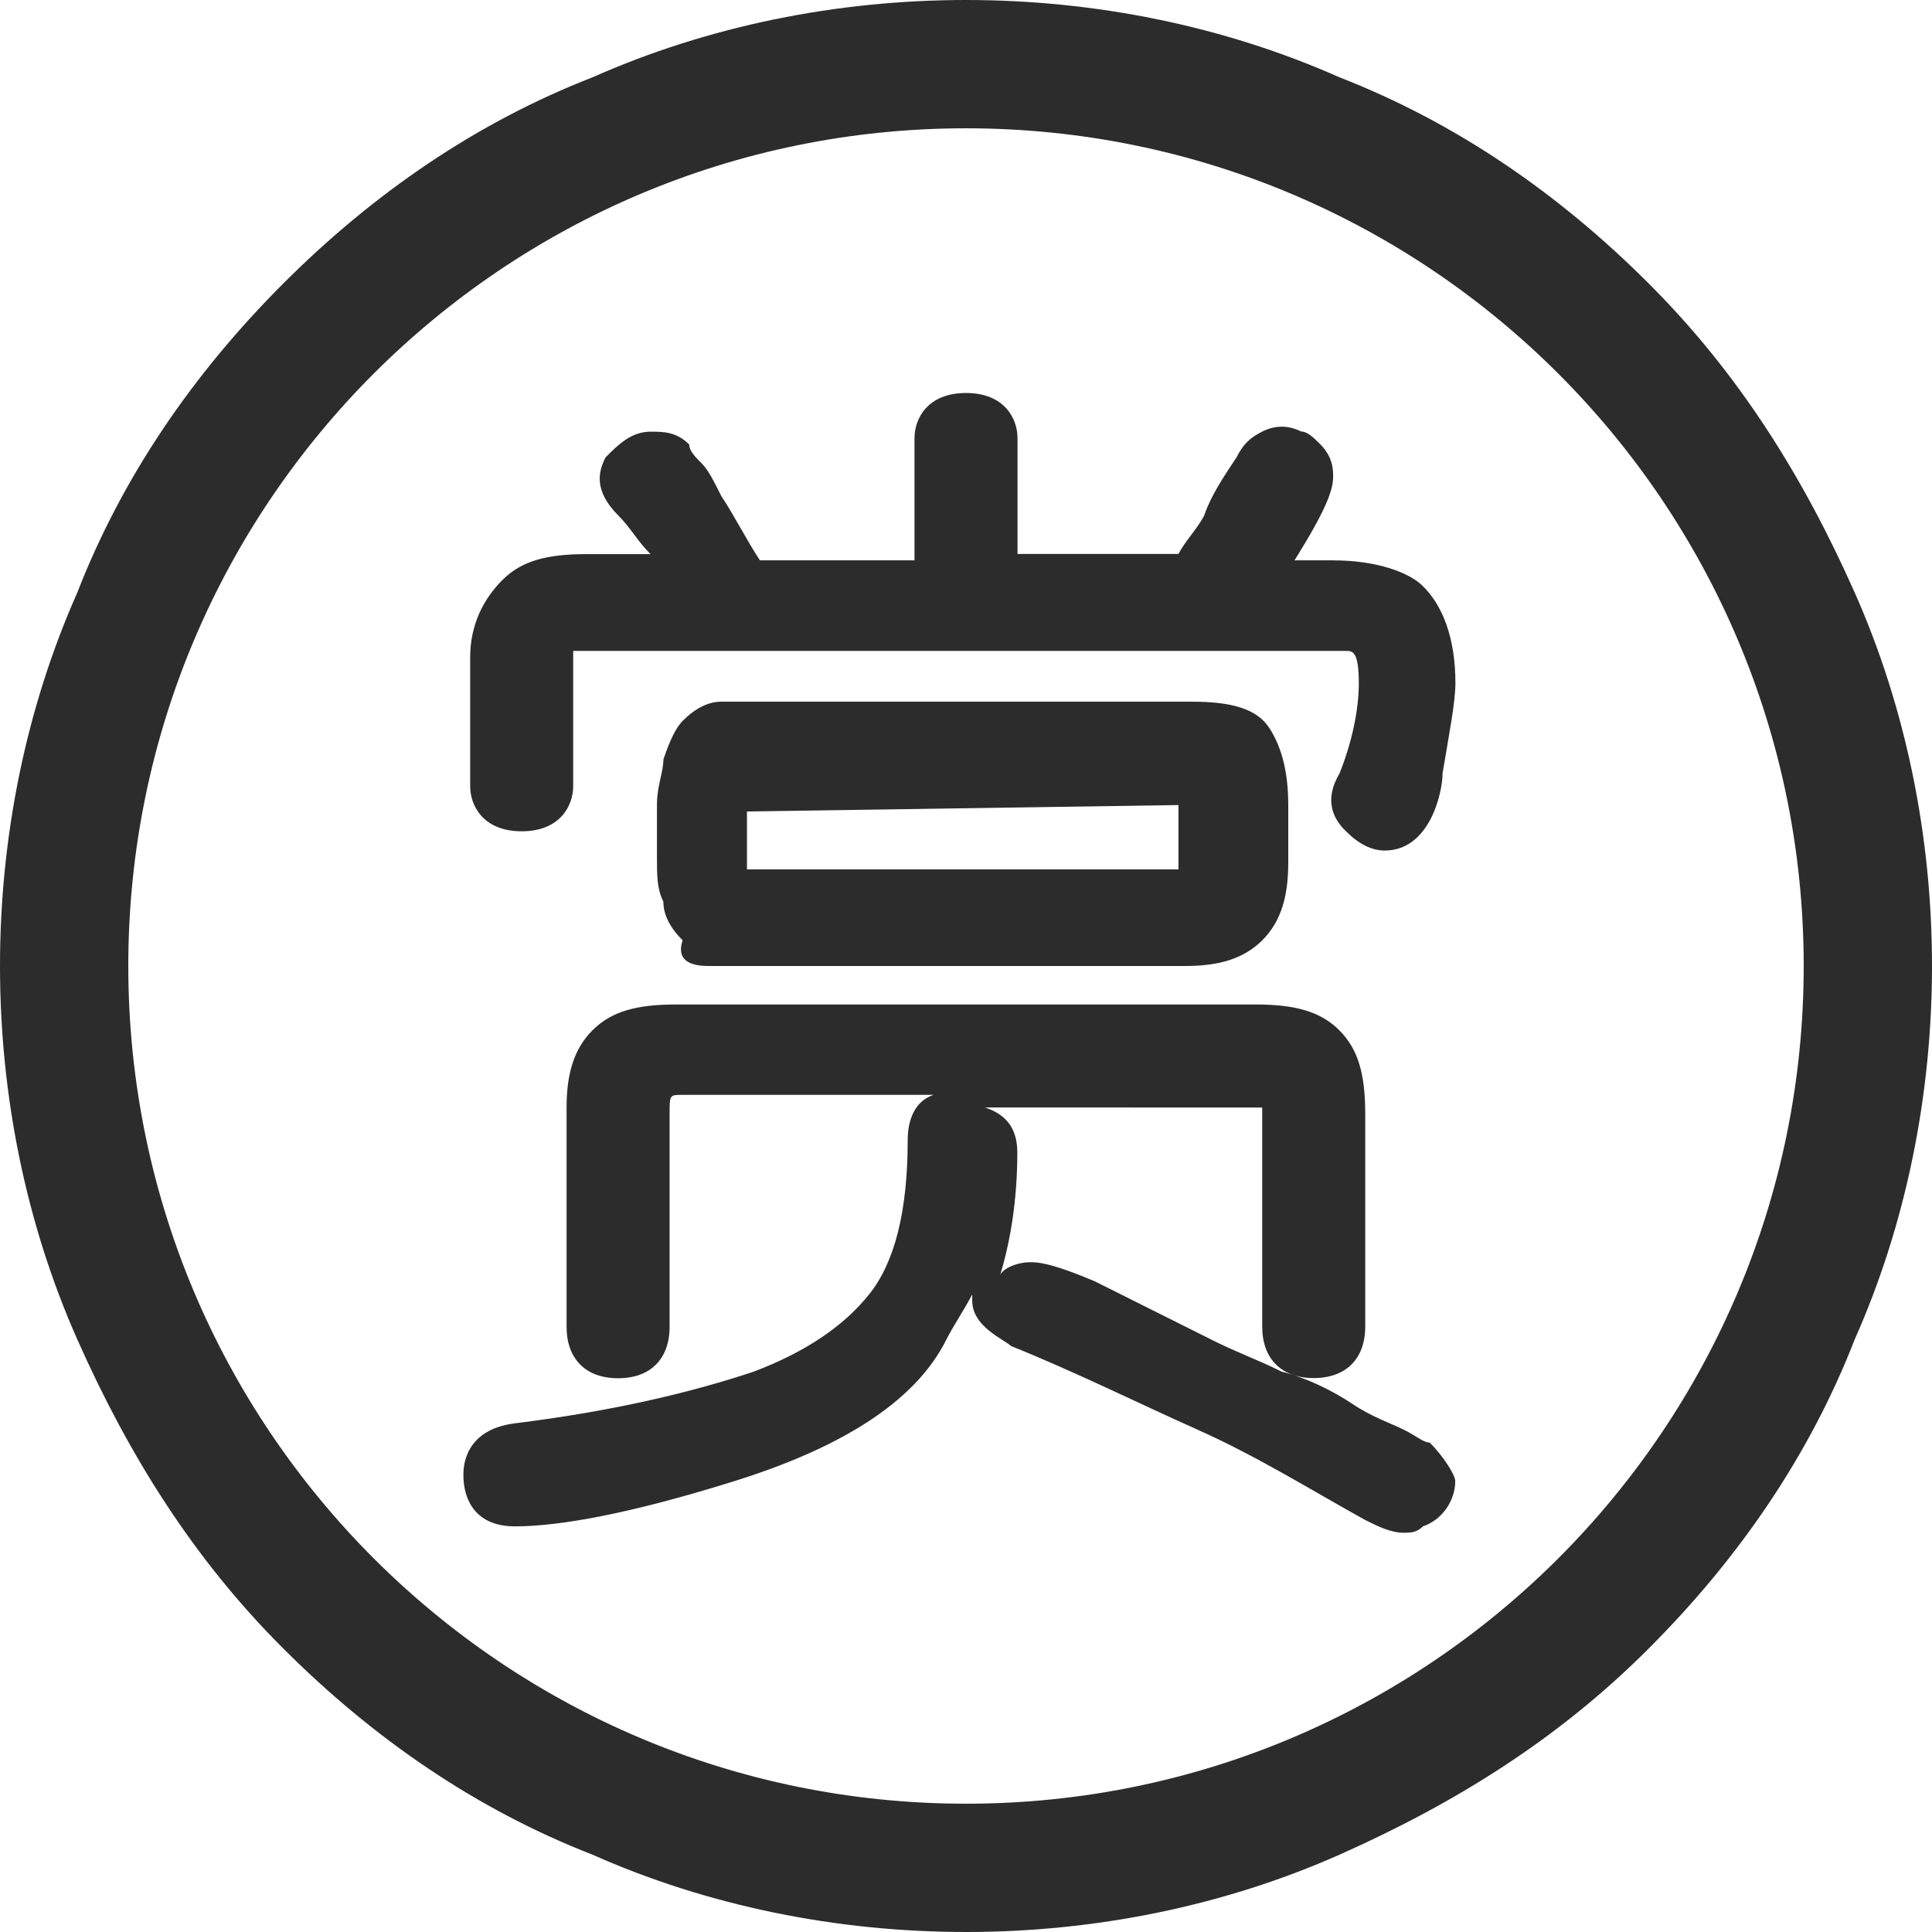
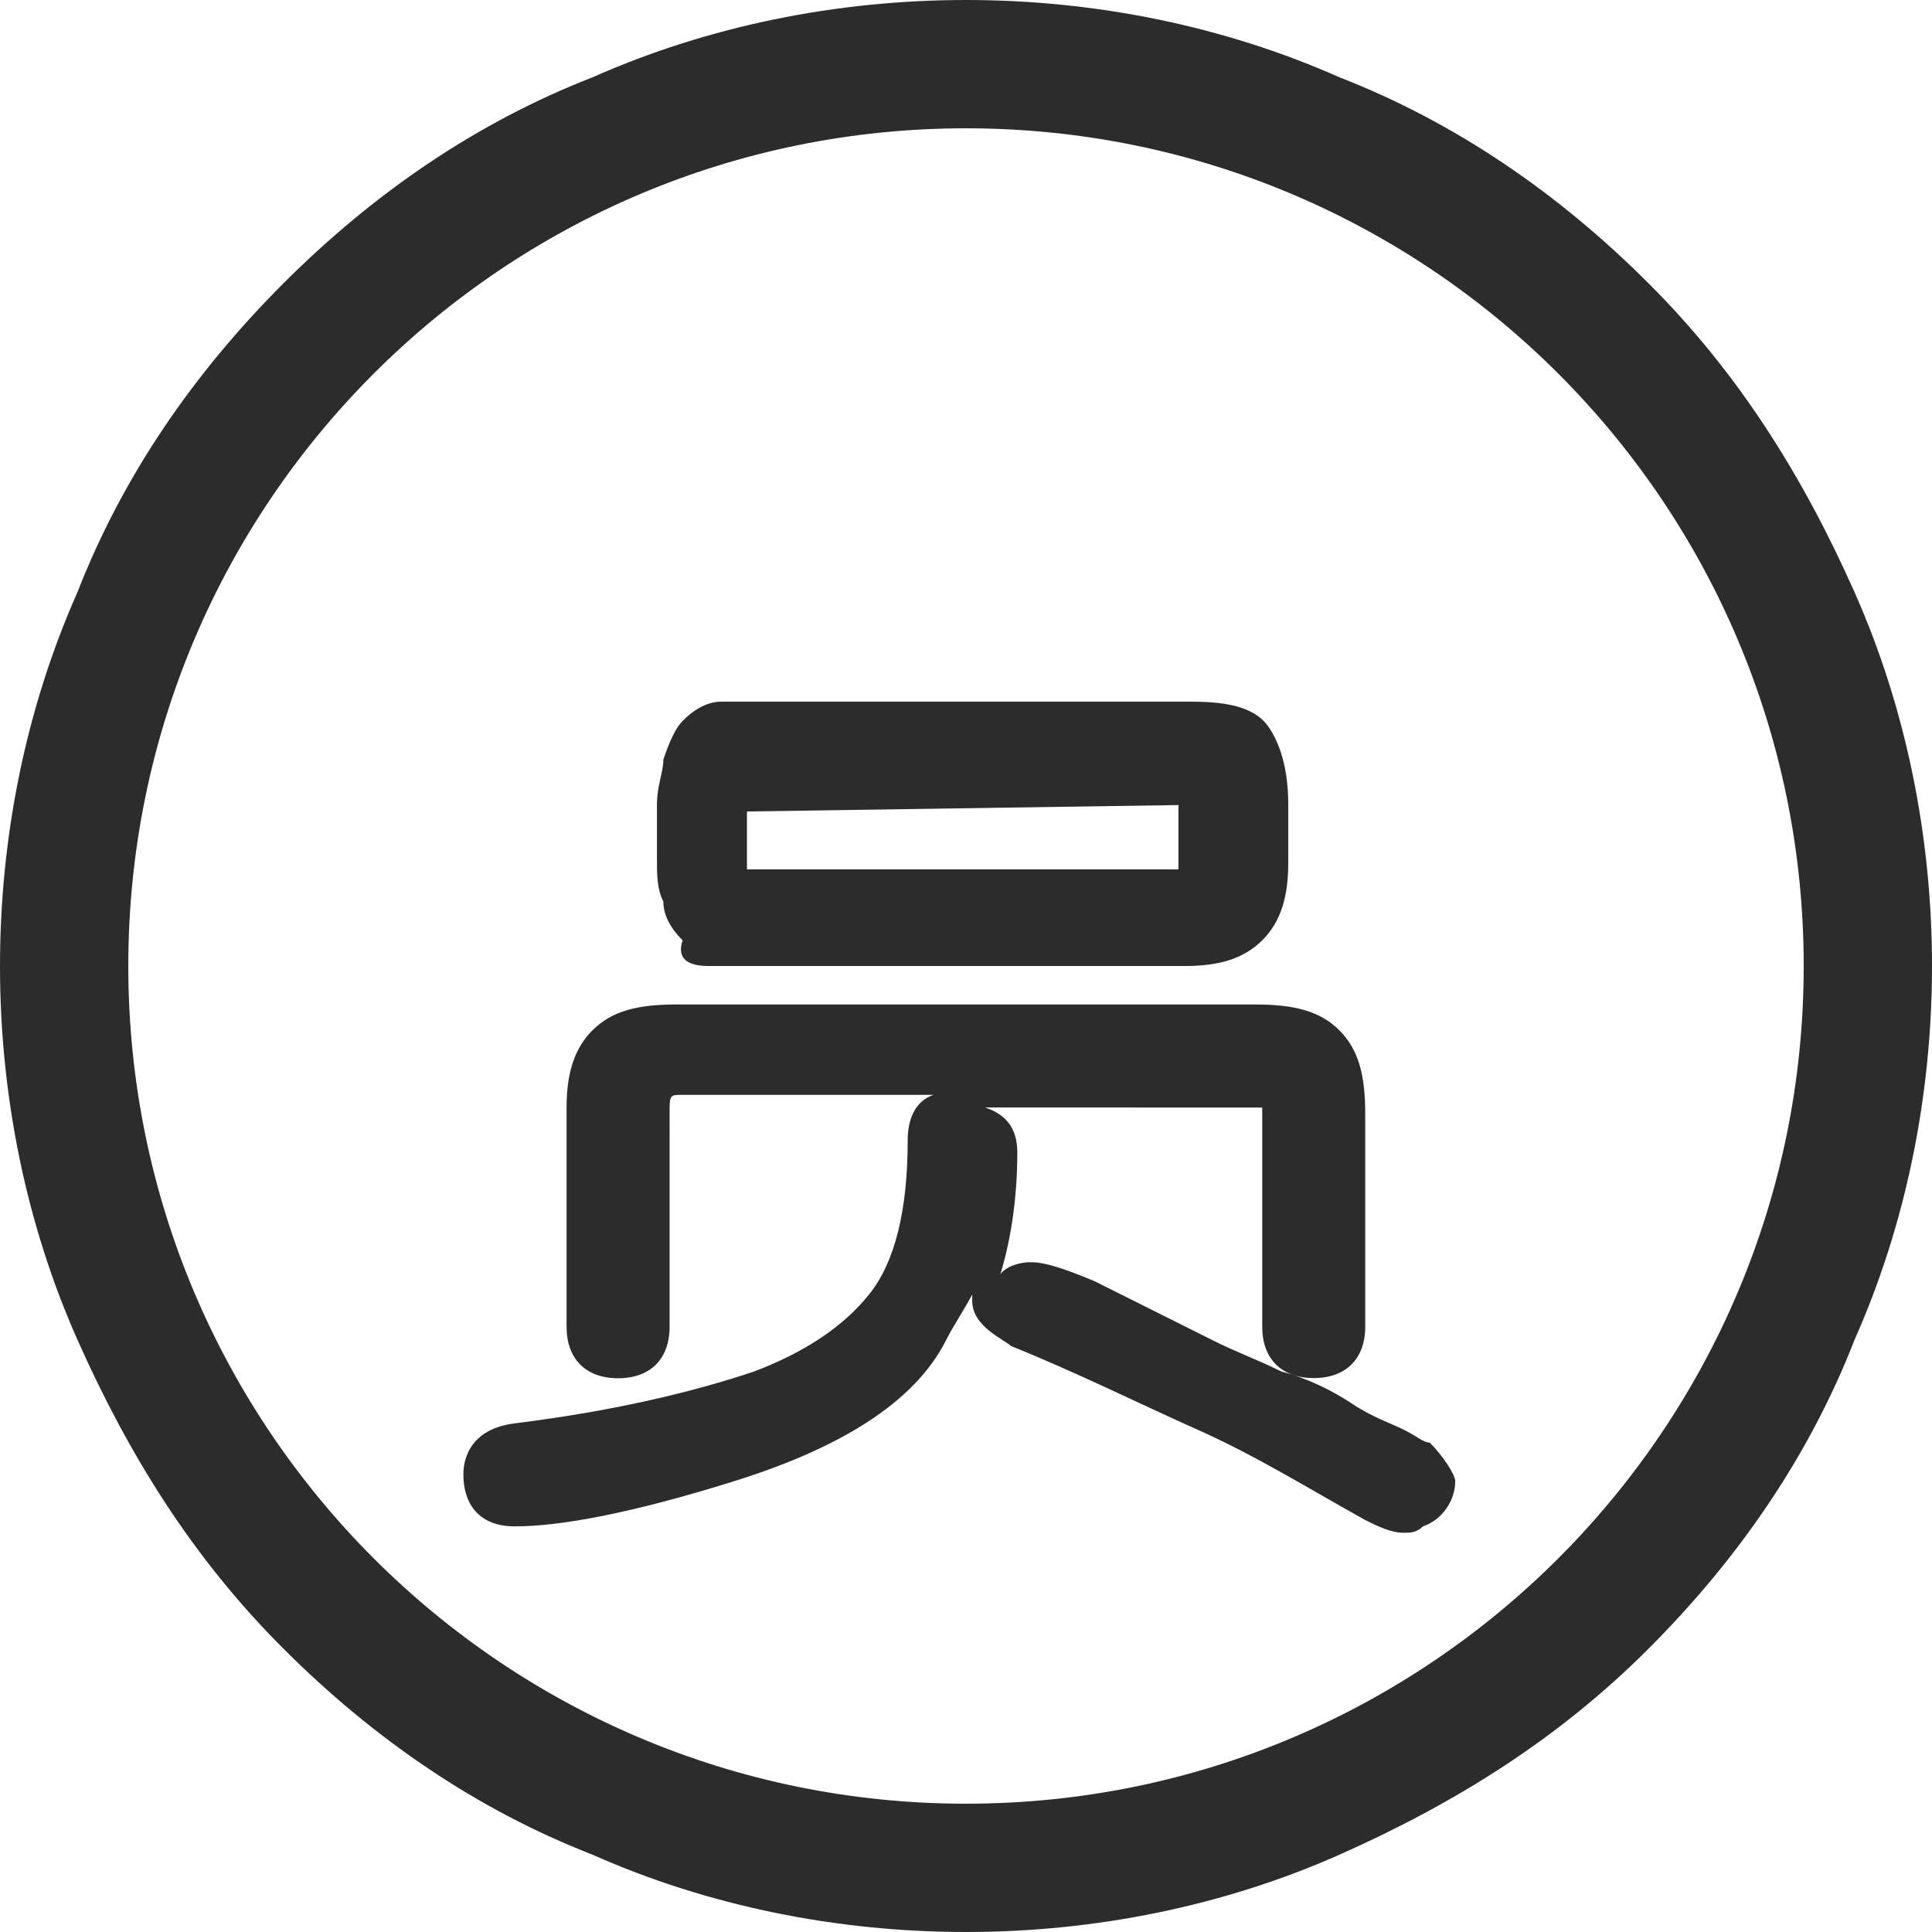
<svg xmlns="http://www.w3.org/2000/svg" t="1724515413856" class="icon" viewBox="0 0 1024 1024" version="1.1" p-id="52920" width="24" height="24">
  <path d="M983 314c-27.3-61.4-61.4-116.1-109.2-163.8C826 102.4 771.4 64.9 710 41 648.5 13.7 580.3 0 512 0S375.5 13.7 314 41c-61.4 23.9-116 61.4-163.8 109.2S64.9 252.6 41 314C13.7 375.5 0 443.7 0 512s13.7 136.5 41 198c27.3 61.4 61.4 116.1 109.2 163.8C198 921.6 252.6 959.1 314 983c61.4 27.3 129.7 41 198 41s136.5-13.7 198-41c61.4-27.3 116.1-61.4 163.8-109.2C921.6 826 959.1 771.4 983 710c27.3-61.4 41-129.7 41-198s-13.7-136.5-41-198zM512 956C266.8 956 68 757.2 68 512S266.8 68 512 68s444 198.8 444 444-198.8 444-444 444z" fill="#2c2c2c" p-id="52921" />
-   <path d="M706.6 297h-20.5c17.1-27.3 20.5-37.5 20.5-44.4 0-3.4 0-10.2-6.8-17.1-3.4-3.4-6.8-6.8-10.2-6.8-6.8-3.4-13.7-3.4-20.5 0s-10.2 6.8-13.7 13.7c-6.8 10.2-13.7 20.5-17.1 30.7-3.4 6.8-10.2 13.7-13.7 20.5h-85.3v-61.4c0-10.2-6.8-23.9-27.3-23.9s-27.3 13.7-27.3 23.9V297h-81.9c-6.8-10.2-13.7-23.9-20.5-34.1-3.4-6.8-6.8-13.7-10.2-17.1-3.4-3.4-6.8-6.8-6.8-10.2-6.8-6.8-13.7-6.8-20.5-6.8-10.2 0-17.1 6.8-23.9 13.7-3.4 6.8-6.8 17.1 6.8 30.7 6.8 6.8 10.2 13.7 17.1 20.5h-34.1c-20.5 0-34.1 3.4-44.4 13.7-10.2 10.2-17.1 23.9-17.1 41v68.3c0 10.2 6.8 23.9 27.3 23.9s27.3-13.7 27.3-23.9V345h409.6c3.4 0 6.8 0 6.8 17.1 0 13.7-3.4 30.7-10.2 47.8-10.2 17.1 0 27.3 3.4 30.7 6.8 6.8 13.7 10.2 20.5 10.2 23.9 0 30.7-30.7 30.7-41 3.4-20.5 6.8-37.5 6.8-47.8 0-23.9-6.8-41-17.1-51.2-6.8-7-23.8-13.8-47.7-13.8z" fill="#2c2c2c" p-id="52922" />
  <path d="M375.5 512h252.6c17.1 0 30.7-3.4 41-13.7 10.2-10.2 13.7-23.9 13.7-41v-30.7c0-17.1-3.4-30.7-10.2-41-6.8-10.2-20.5-13.7-41-13.7H382.3c-6.8 0-13.7 3.4-20.5 10.2-3.4 3.4-6.8 10.2-10.2 20.5 0 6.8-3.4 13.7-3.4 23.9V454c0 10.2 0 17.1 3.4 23.9 0 6.8 3.4 13.7 10.2 20.5-3.4 10.2 3.4 13.6 13.7 13.6z m20.4-81.9l228.7-3.4v34.1H395.9v-30.7z m361.9 334.5c-3.4 0-6.8-3.4-13.7-6.8-6.8-3.4-17.1-6.8-27.3-13.7-10.2-6.8-23.9-13.7-37.5-17.1-13.7-6.8-23.9-10.2-37.5-17.1l-61.4-30.7c-24-10.2-30.9-10.2-34.3-10.2-6.8 0-17.1 3.4-17.1 10.2 6.8-20.5 10.2-44.4 10.2-68.3 0-13.7-6.8-20.5-17.1-23.9H669v116.1c0 17.1 10.2 27.3 27.3 27.3s27.3-10.2 27.3-27.3V590.5c0-20.5-3.4-34.1-13.7-44.4-10.2-10.2-23.9-13.7-44.4-13.7H358.4c-20.5 0-34.1 3.4-44.4 13.7-10.2 10.2-13.7 23.9-13.7 41v116.1c0 17.1 10.2 27.3 27.3 27.3s27.3-10.2 27.3-27.3V590.5c0-10.2 0-10.2 6.8-10.2h133.1c-10.2 3.4-13.7 13.7-13.7 23.9 0 37.5-6.8 64.9-20.5 81.9-13.7 17.1-34.1 30.7-61.4 41-30.7 10.2-71.7 20.5-126.3 27.3-27.3 3.4-27.3 23.9-27.3 27.3 0 13.7 6.8 27.3 27.3 27.3 23.9 0 61.4-6.8 116.1-23.9s95.6-41 112.6-75.1c3.4-6.8 10.2-17.1 13.7-23.9v3.4c0 13.7 17.1 20.5 20.5 23.9 34.1 13.7 68.3 30.7 99 44.4s58 30.7 88.7 47.8c6.8 3.4 13.7 6.8 20.5 6.8 3.4 0 6.8 0 10.2-3.4 10.2-3.4 17.1-13.7 17.1-23.9 0.1-3.4-6.7-13.7-13.5-20.5z" fill="#2c2c2c" p-id="52923" />
</svg>